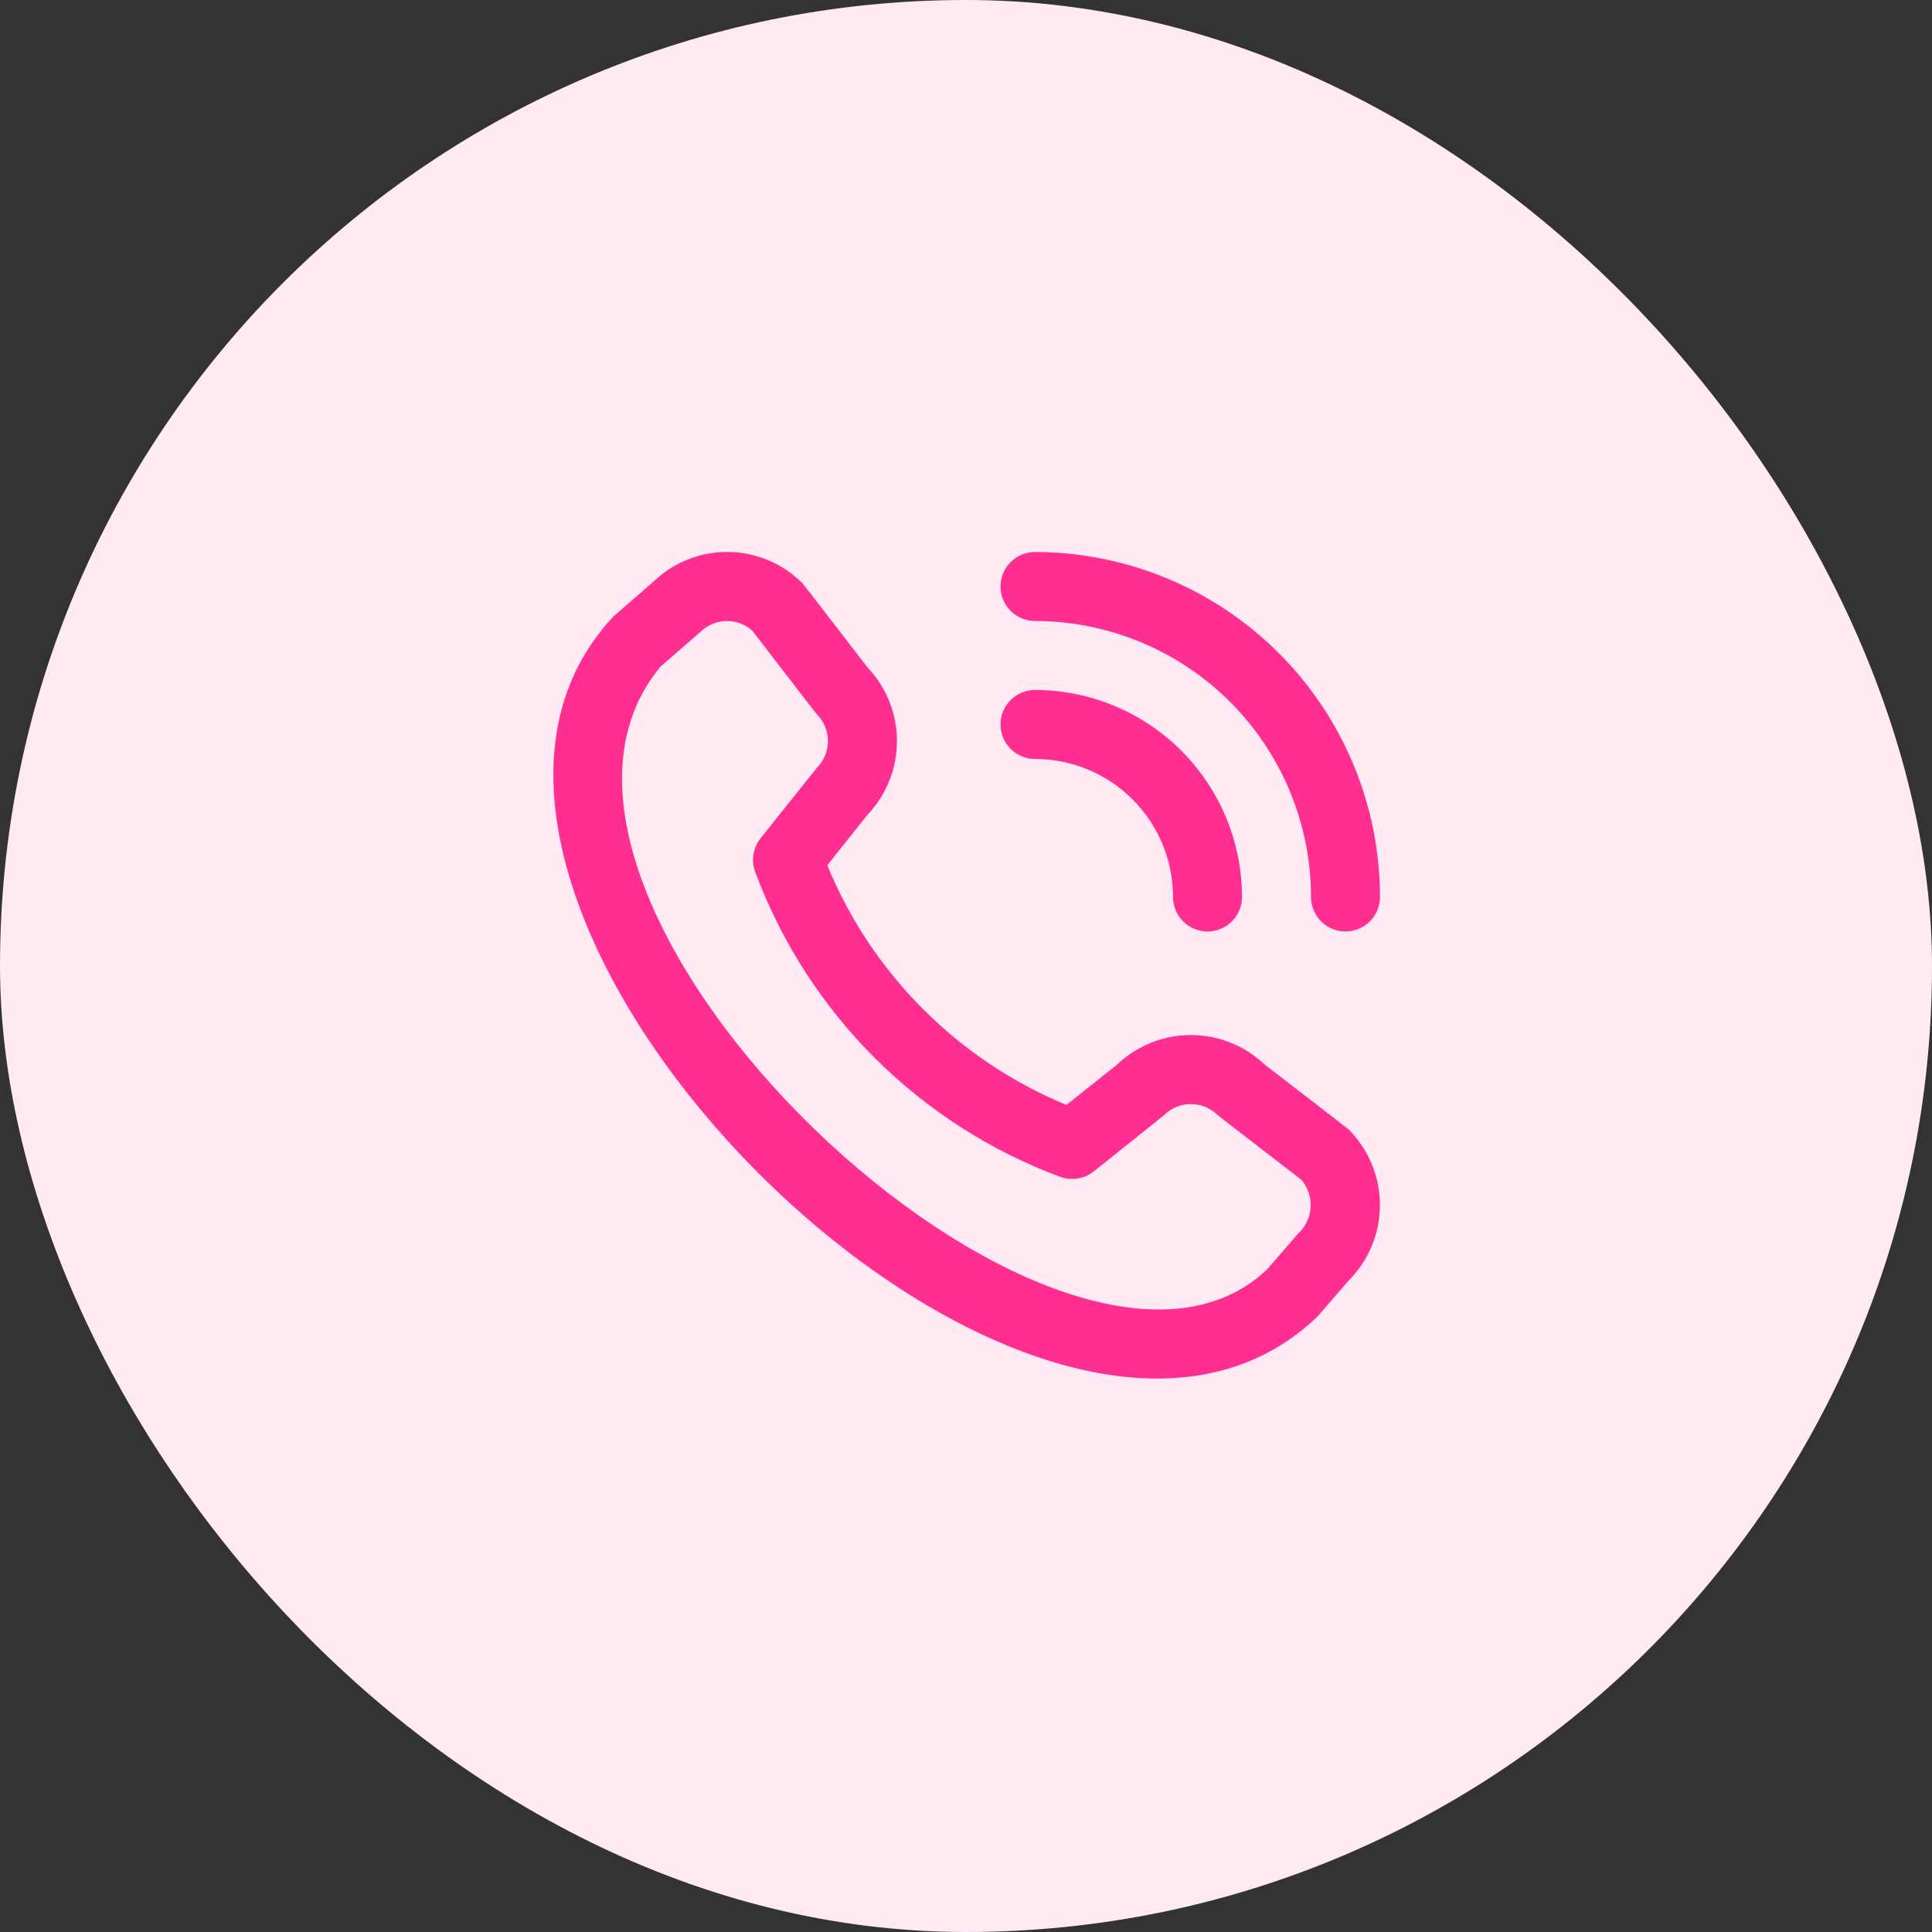
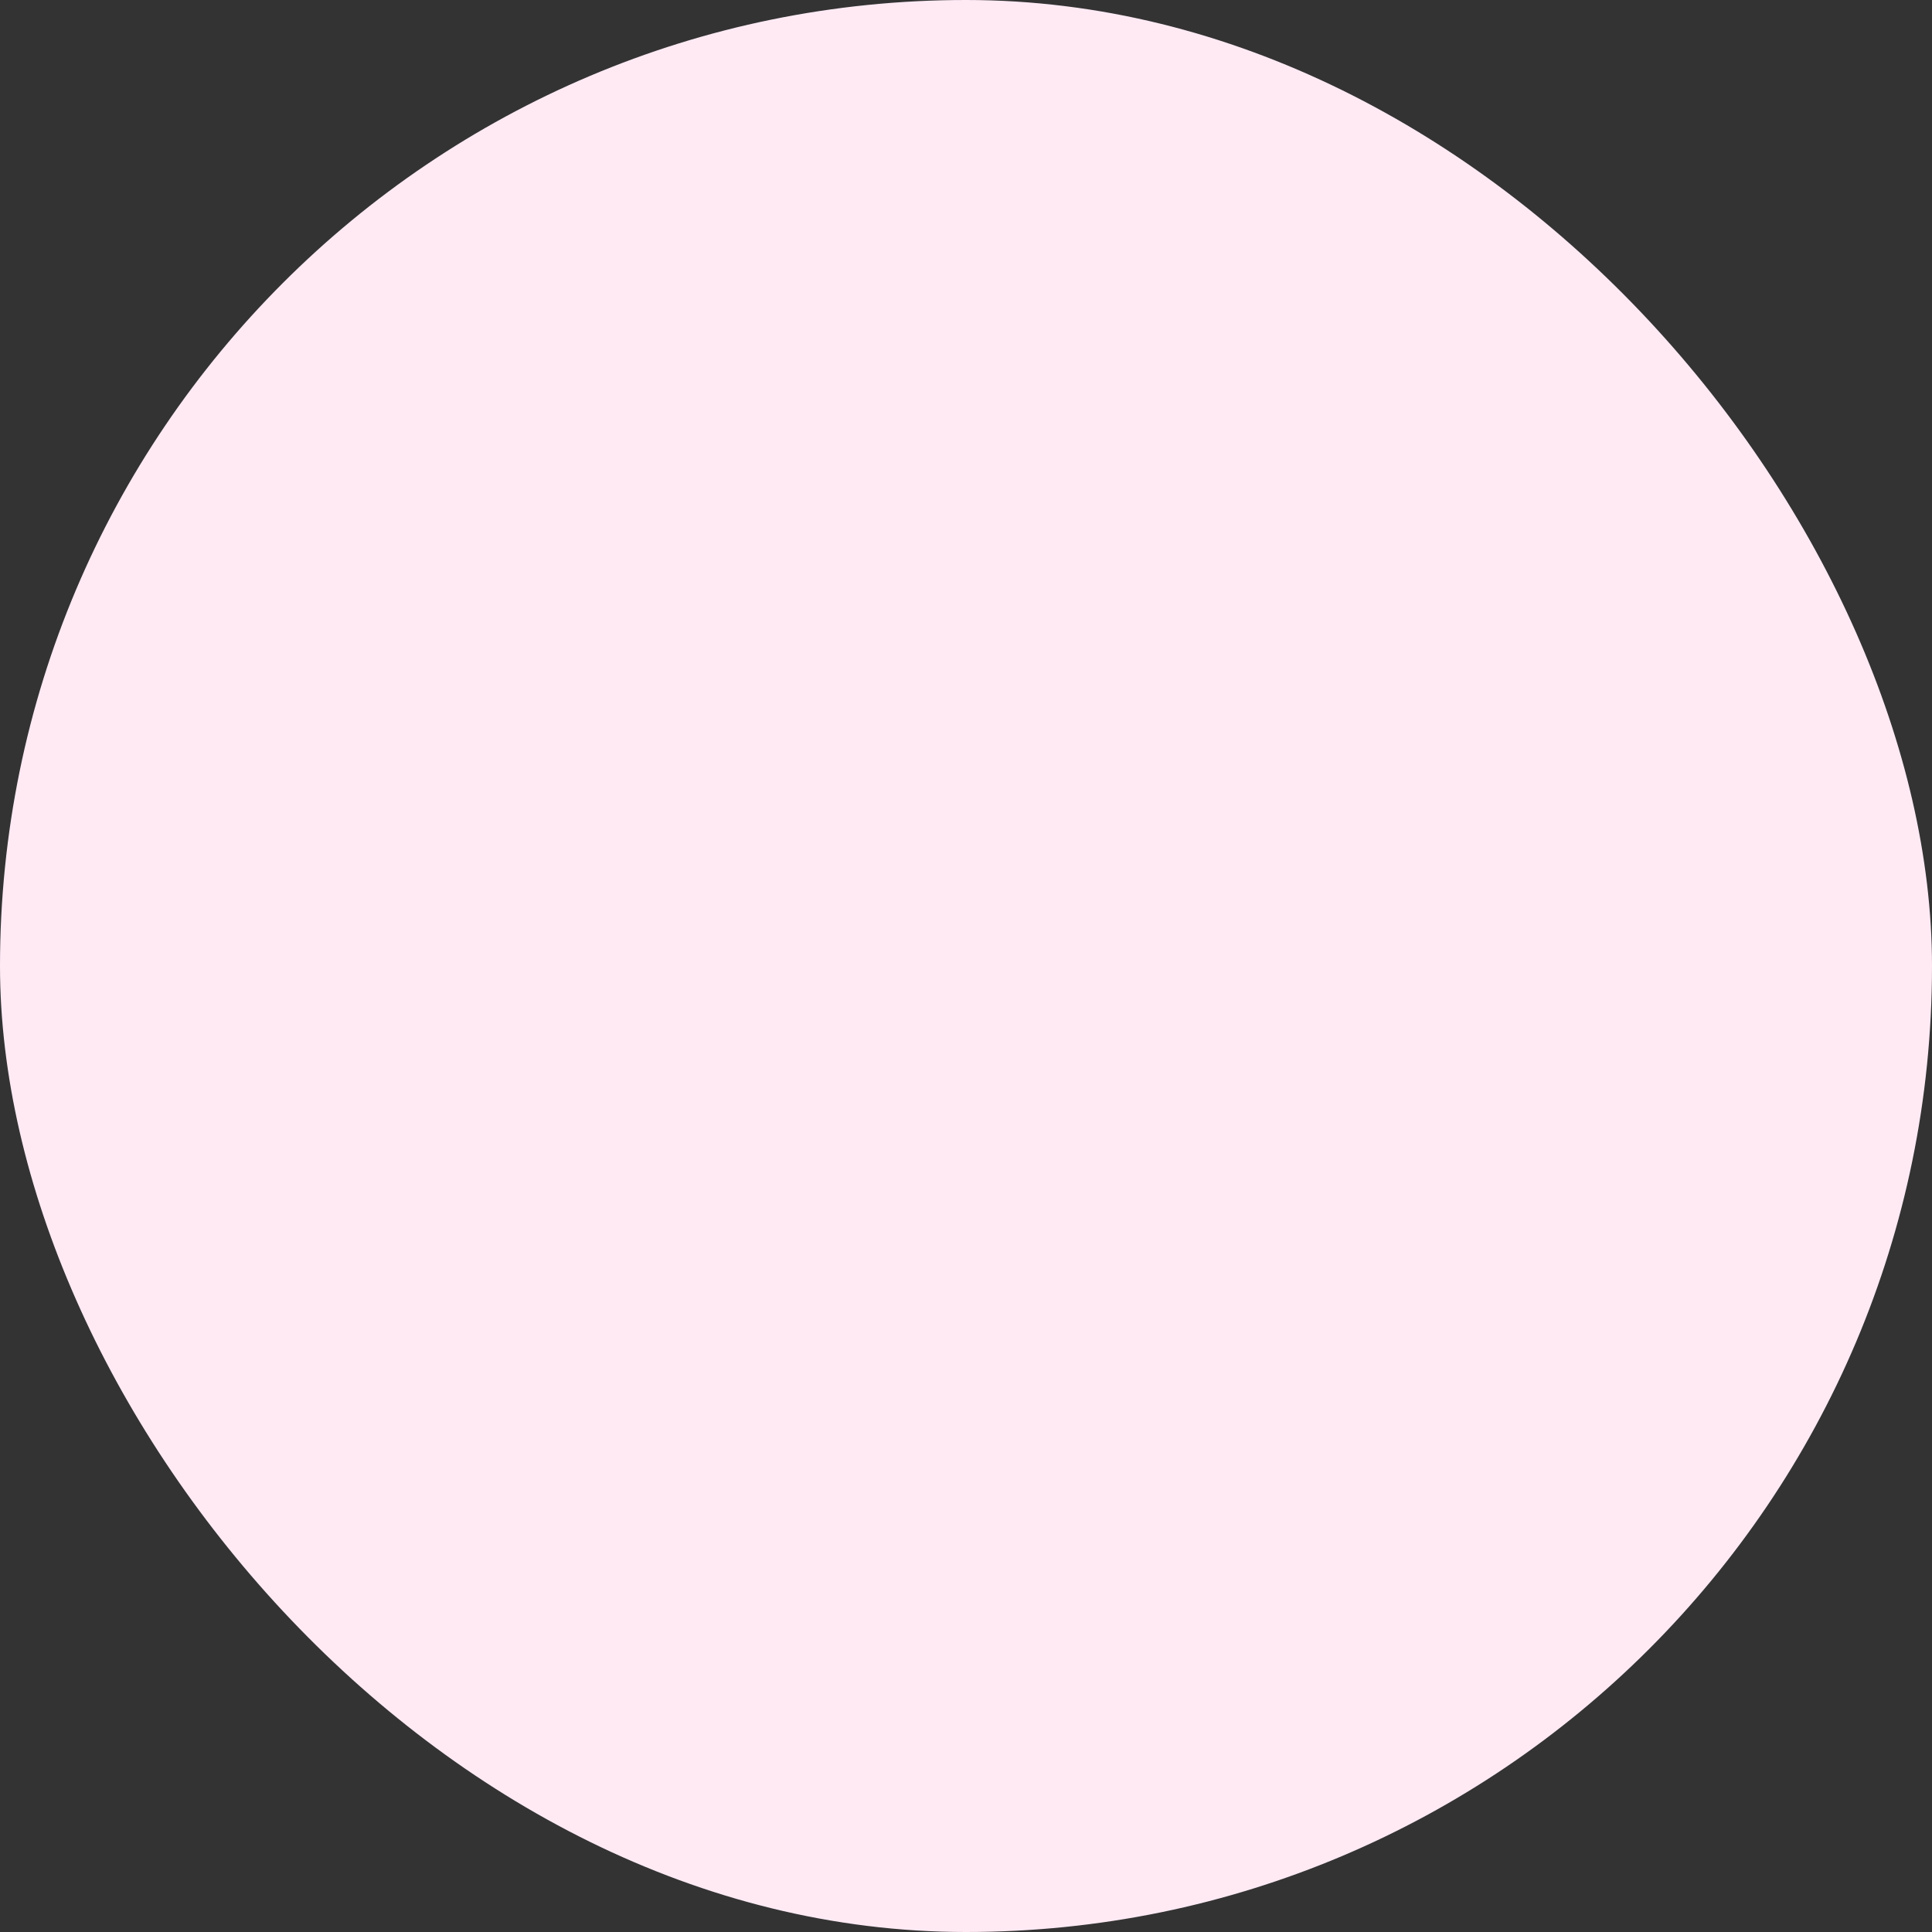
<svg xmlns="http://www.w3.org/2000/svg" width="56" height="56" viewBox="0 0 56 56" fill="none">
  <rect x="0" y="0" width="56" height="56" fill="#333333" stroke="none" />
  <rect width="56" height="56" rx="28" fill="#FFEAF4" />
  <g clip-path="url(#clip0_475_26701)">
-     <path d="M29 17C29 16.734 29.105 16.48 29.293 16.293C29.48 16.105 29.735 16 30 16C32.651 16.003 35.193 17.057 37.068 18.932C38.943 20.806 39.997 23.348 40 26C40 26.265 39.895 26.519 39.707 26.707C39.52 26.894 39.265 27 39 27C38.735 27 38.48 26.894 38.293 26.707C38.105 26.519 38 26.265 38 26C37.998 23.879 37.154 21.845 35.654 20.345C34.154 18.846 32.121 18.002 30 18C29.735 18 29.48 17.894 29.293 17.707C29.105 17.519 29 17.265 29 17ZM30 22C31.061 22 32.078 22.421 32.828 23.171C33.578 23.921 34 24.939 34 26C34 26.265 34.105 26.519 34.293 26.707C34.48 26.894 34.735 27 35 27C35.265 27 35.52 26.894 35.707 26.707C35.895 26.519 36 26.265 36 26C35.998 24.409 35.366 22.884 34.241 21.759C33.116 20.634 31.591 20.001 30 20C29.735 20 29.48 20.105 29.293 20.293C29.105 20.48 29 20.734 29 21C29 21.265 29.105 21.519 29.293 21.707C29.48 21.894 29.735 22 30 22ZM39.093 32.739C39.672 33.32 39.998 34.107 39.998 34.928C39.998 35.748 39.672 36.535 39.093 37.117L38.183 38.166C29.993 46.007 10.063 26.082 17.783 17.866L18.933 16.866C19.515 16.302 20.295 15.991 21.105 15.998C21.915 16.006 22.689 16.332 23.26 16.906C23.291 16.937 25.144 19.344 25.144 19.344C25.694 19.921 26 20.689 25.999 21.486C25.997 22.284 25.689 23.05 25.137 23.626L23.979 25.082C24.62 26.639 25.562 28.054 26.752 29.246C27.941 30.438 29.354 31.383 30.91 32.027L32.375 30.862C32.951 30.31 33.717 30.002 34.514 30.001C35.312 30 36.078 30.306 36.656 30.856C36.656 30.856 39.062 32.708 39.093 32.739ZM37.717 34.193C37.717 34.193 35.324 32.352 35.293 32.321C35.087 32.116 34.809 32.002 34.519 32.002C34.228 32.002 33.95 32.116 33.744 32.321C33.717 32.349 31.7 33.956 31.7 33.956C31.564 34.064 31.402 34.135 31.231 34.161C31.059 34.188 30.883 34.169 30.721 34.108C28.705 33.357 26.875 32.182 25.353 30.663C23.831 29.143 22.653 27.314 21.9 25.3C21.833 25.135 21.811 24.956 21.837 24.78C21.862 24.604 21.934 24.438 22.045 24.3C22.045 24.3 23.652 22.282 23.679 22.256C23.883 22.05 23.998 21.771 23.998 21.481C23.998 21.191 23.883 20.913 23.679 20.707C23.648 20.677 21.807 18.282 21.807 18.282C21.598 18.094 21.325 17.994 21.044 18.001C20.764 18.008 20.496 18.123 20.297 18.321L19.147 19.321C13.505 26.105 30.776 42.418 36.721 36.8L37.632 35.75C37.845 35.552 37.974 35.279 37.989 34.988C38.005 34.698 37.908 34.413 37.717 34.193Z" fill="#FF2F92" />
-   </g>
+     </g>
  <defs>
    <clipPath id="clip0_475_26701">
-       <rect width="24" height="24" fill="white" transform="translate(16 16)" />
-     </clipPath>
+       </clipPath>
  </defs>
</svg>